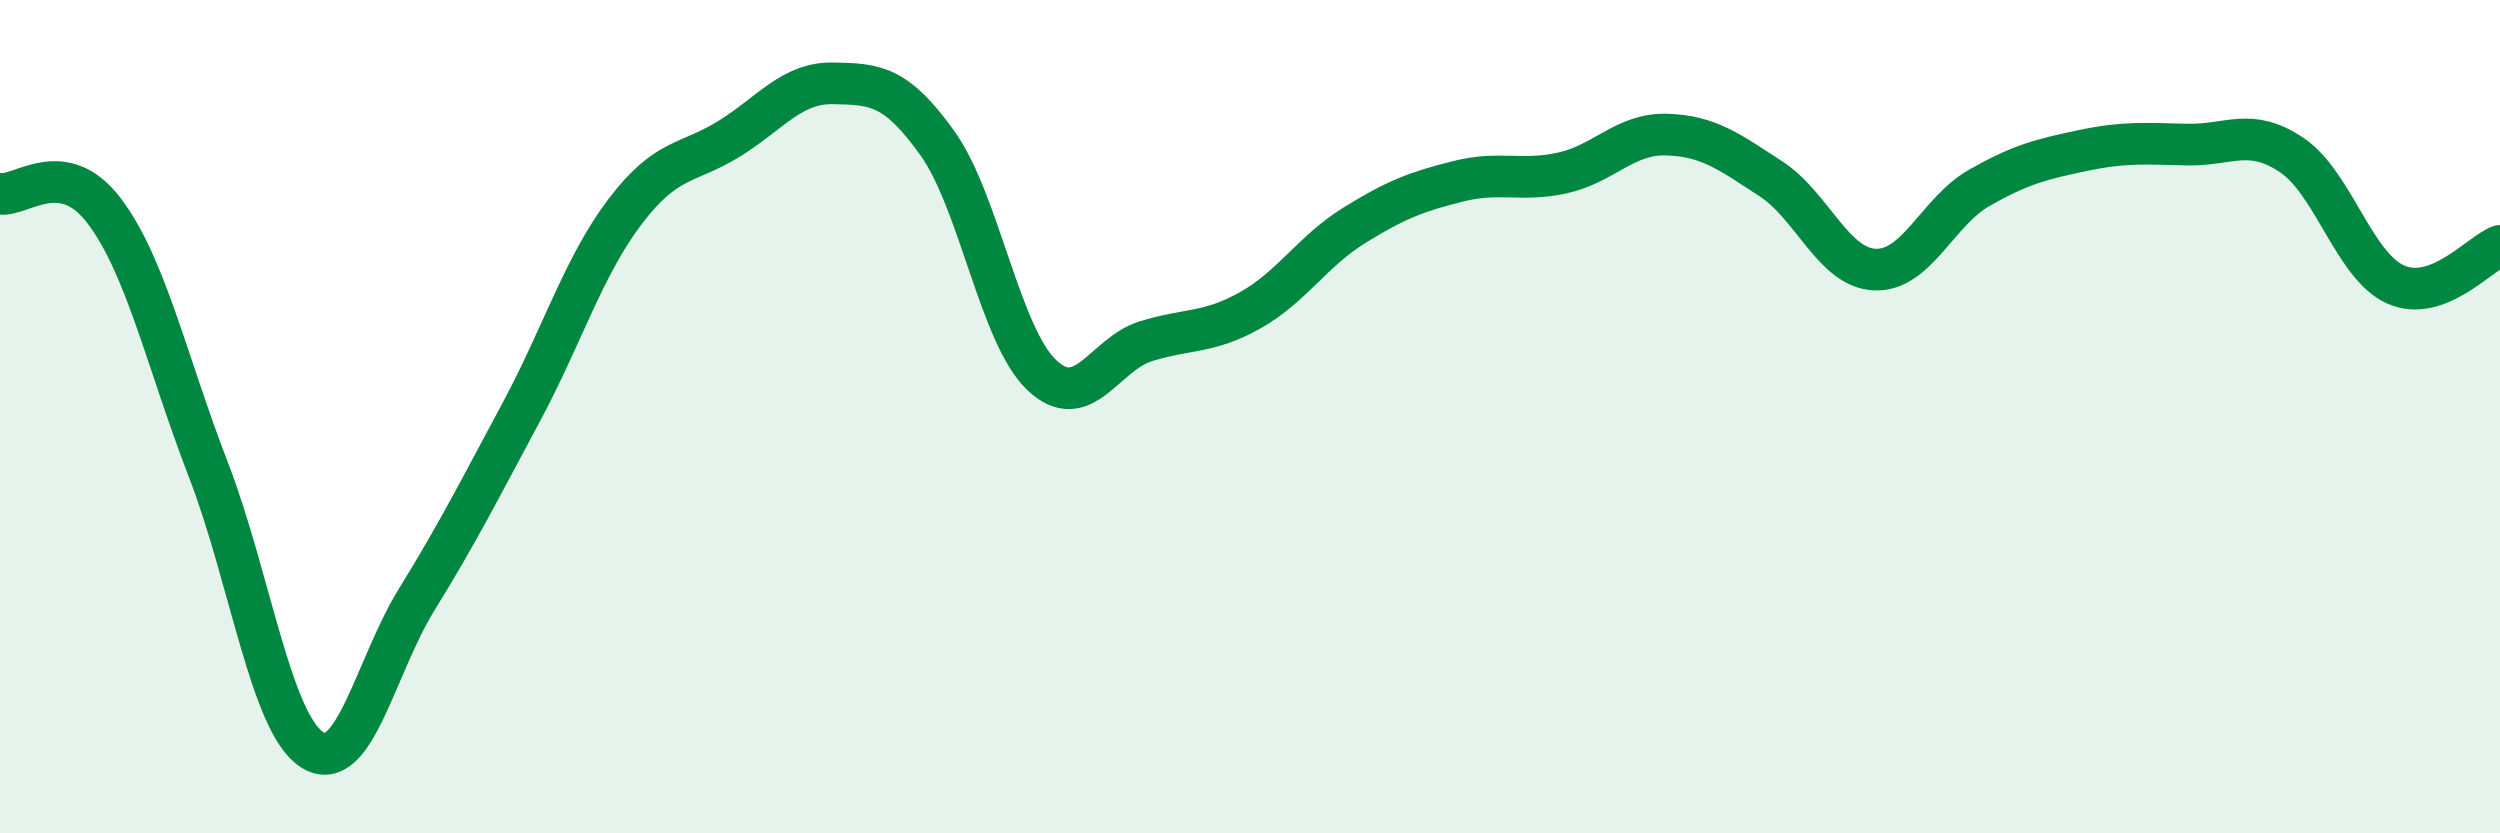
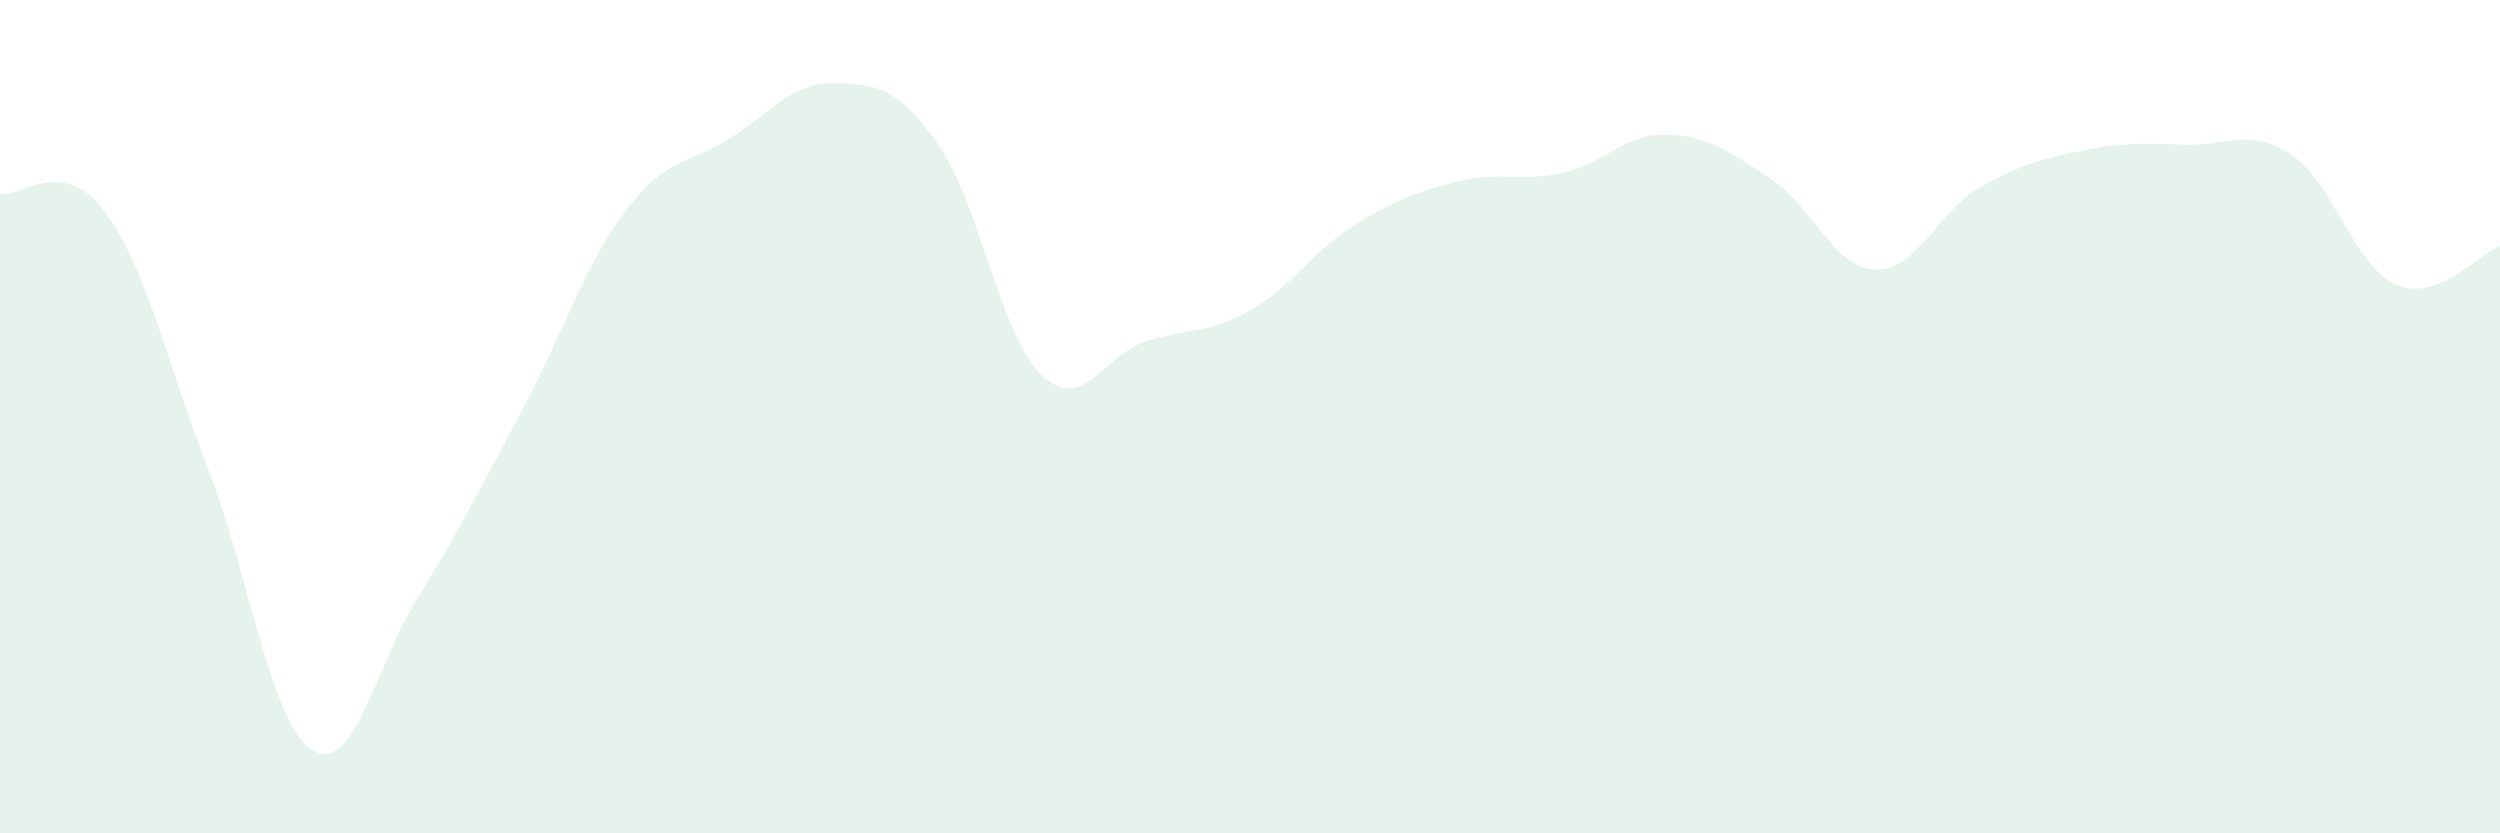
<svg xmlns="http://www.w3.org/2000/svg" width="60" height="20" viewBox="0 0 60 20">
  <path d="M 0,4.65 C 0.5,4.73 1.5,3.74 2.5,5.06 C 3.5,6.38 4,8.68 5,11.27 C 6,13.86 6.5,17.38 7.5,18 C 8.5,18.62 9,16.01 10,14.39 C 11,12.77 11.5,11.77 12.5,9.91 C 13.5,8.05 14,6.4 15,5.08 C 16,3.76 16.5,3.95 17.5,3.33 C 18.5,2.71 19,1.98 20,2 C 21,2.02 21.5,2.04 22.5,3.44 C 23.5,4.84 24,8.05 25,9 C 26,9.95 26.5,8.5 27.5,8.19 C 28.5,7.88 29,8.01 30,7.45 C 31,6.89 31.5,6.03 32.5,5.41 C 33.5,4.79 34,4.6 35,4.35 C 36,4.1 36.5,4.37 37.5,4.15 C 38.5,3.93 39,3.2 40,3.23 C 41,3.26 41.5,3.64 42.5,4.29 C 43.5,4.94 44,6.43 45,6.47 C 46,6.51 46.5,5.08 47.5,4.51 C 48.5,3.94 49,3.82 50,3.61 C 51,3.4 51.5,3.45 52.5,3.47 C 53.5,3.49 54,3.05 55,3.72 C 56,4.39 56.5,6.39 57.5,6.83 C 58.5,7.27 59.5,6.09 60,5.9L60 20L0 20Z" fill="#008740" opacity="0.1" stroke-linecap="round" stroke-linejoin="round" />
-   <path d="M 0,4.65 C 0.5,4.73 1.5,3.74 2.5,5.06 C 3.5,6.38 4,8.68 5,11.27 C 6,13.86 6.5,17.38 7.5,18 C 8.5,18.62 9,16.01 10,14.39 C 11,12.77 11.5,11.77 12.5,9.91 C 13.5,8.05 14,6.4 15,5.08 C 16,3.76 16.5,3.95 17.5,3.33 C 18.5,2.71 19,1.98 20,2 C 21,2.02 21.5,2.04 22.5,3.44 C 23.5,4.84 24,8.05 25,9 C 26,9.95 26.5,8.5 27.5,8.19 C 28.5,7.88 29,8.01 30,7.45 C 31,6.89 31.5,6.03 32.5,5.41 C 33.5,4.79 34,4.6 35,4.35 C 36,4.1 36.5,4.37 37.5,4.15 C 38.5,3.93 39,3.2 40,3.23 C 41,3.26 41.5,3.64 42.5,4.29 C 43.5,4.94 44,6.43 45,6.47 C 46,6.51 46.5,5.08 47.5,4.51 C 48.5,3.94 49,3.82 50,3.61 C 51,3.4 51.5,3.45 52.5,3.47 C 53.5,3.49 54,3.05 55,3.72 C 56,4.39 56.5,6.39 57.5,6.83 C 58.5,7.27 59.5,6.09 60,5.9" stroke="#008740" stroke-width="1" fill="none" stroke-linecap="round" stroke-linejoin="round" />
</svg>